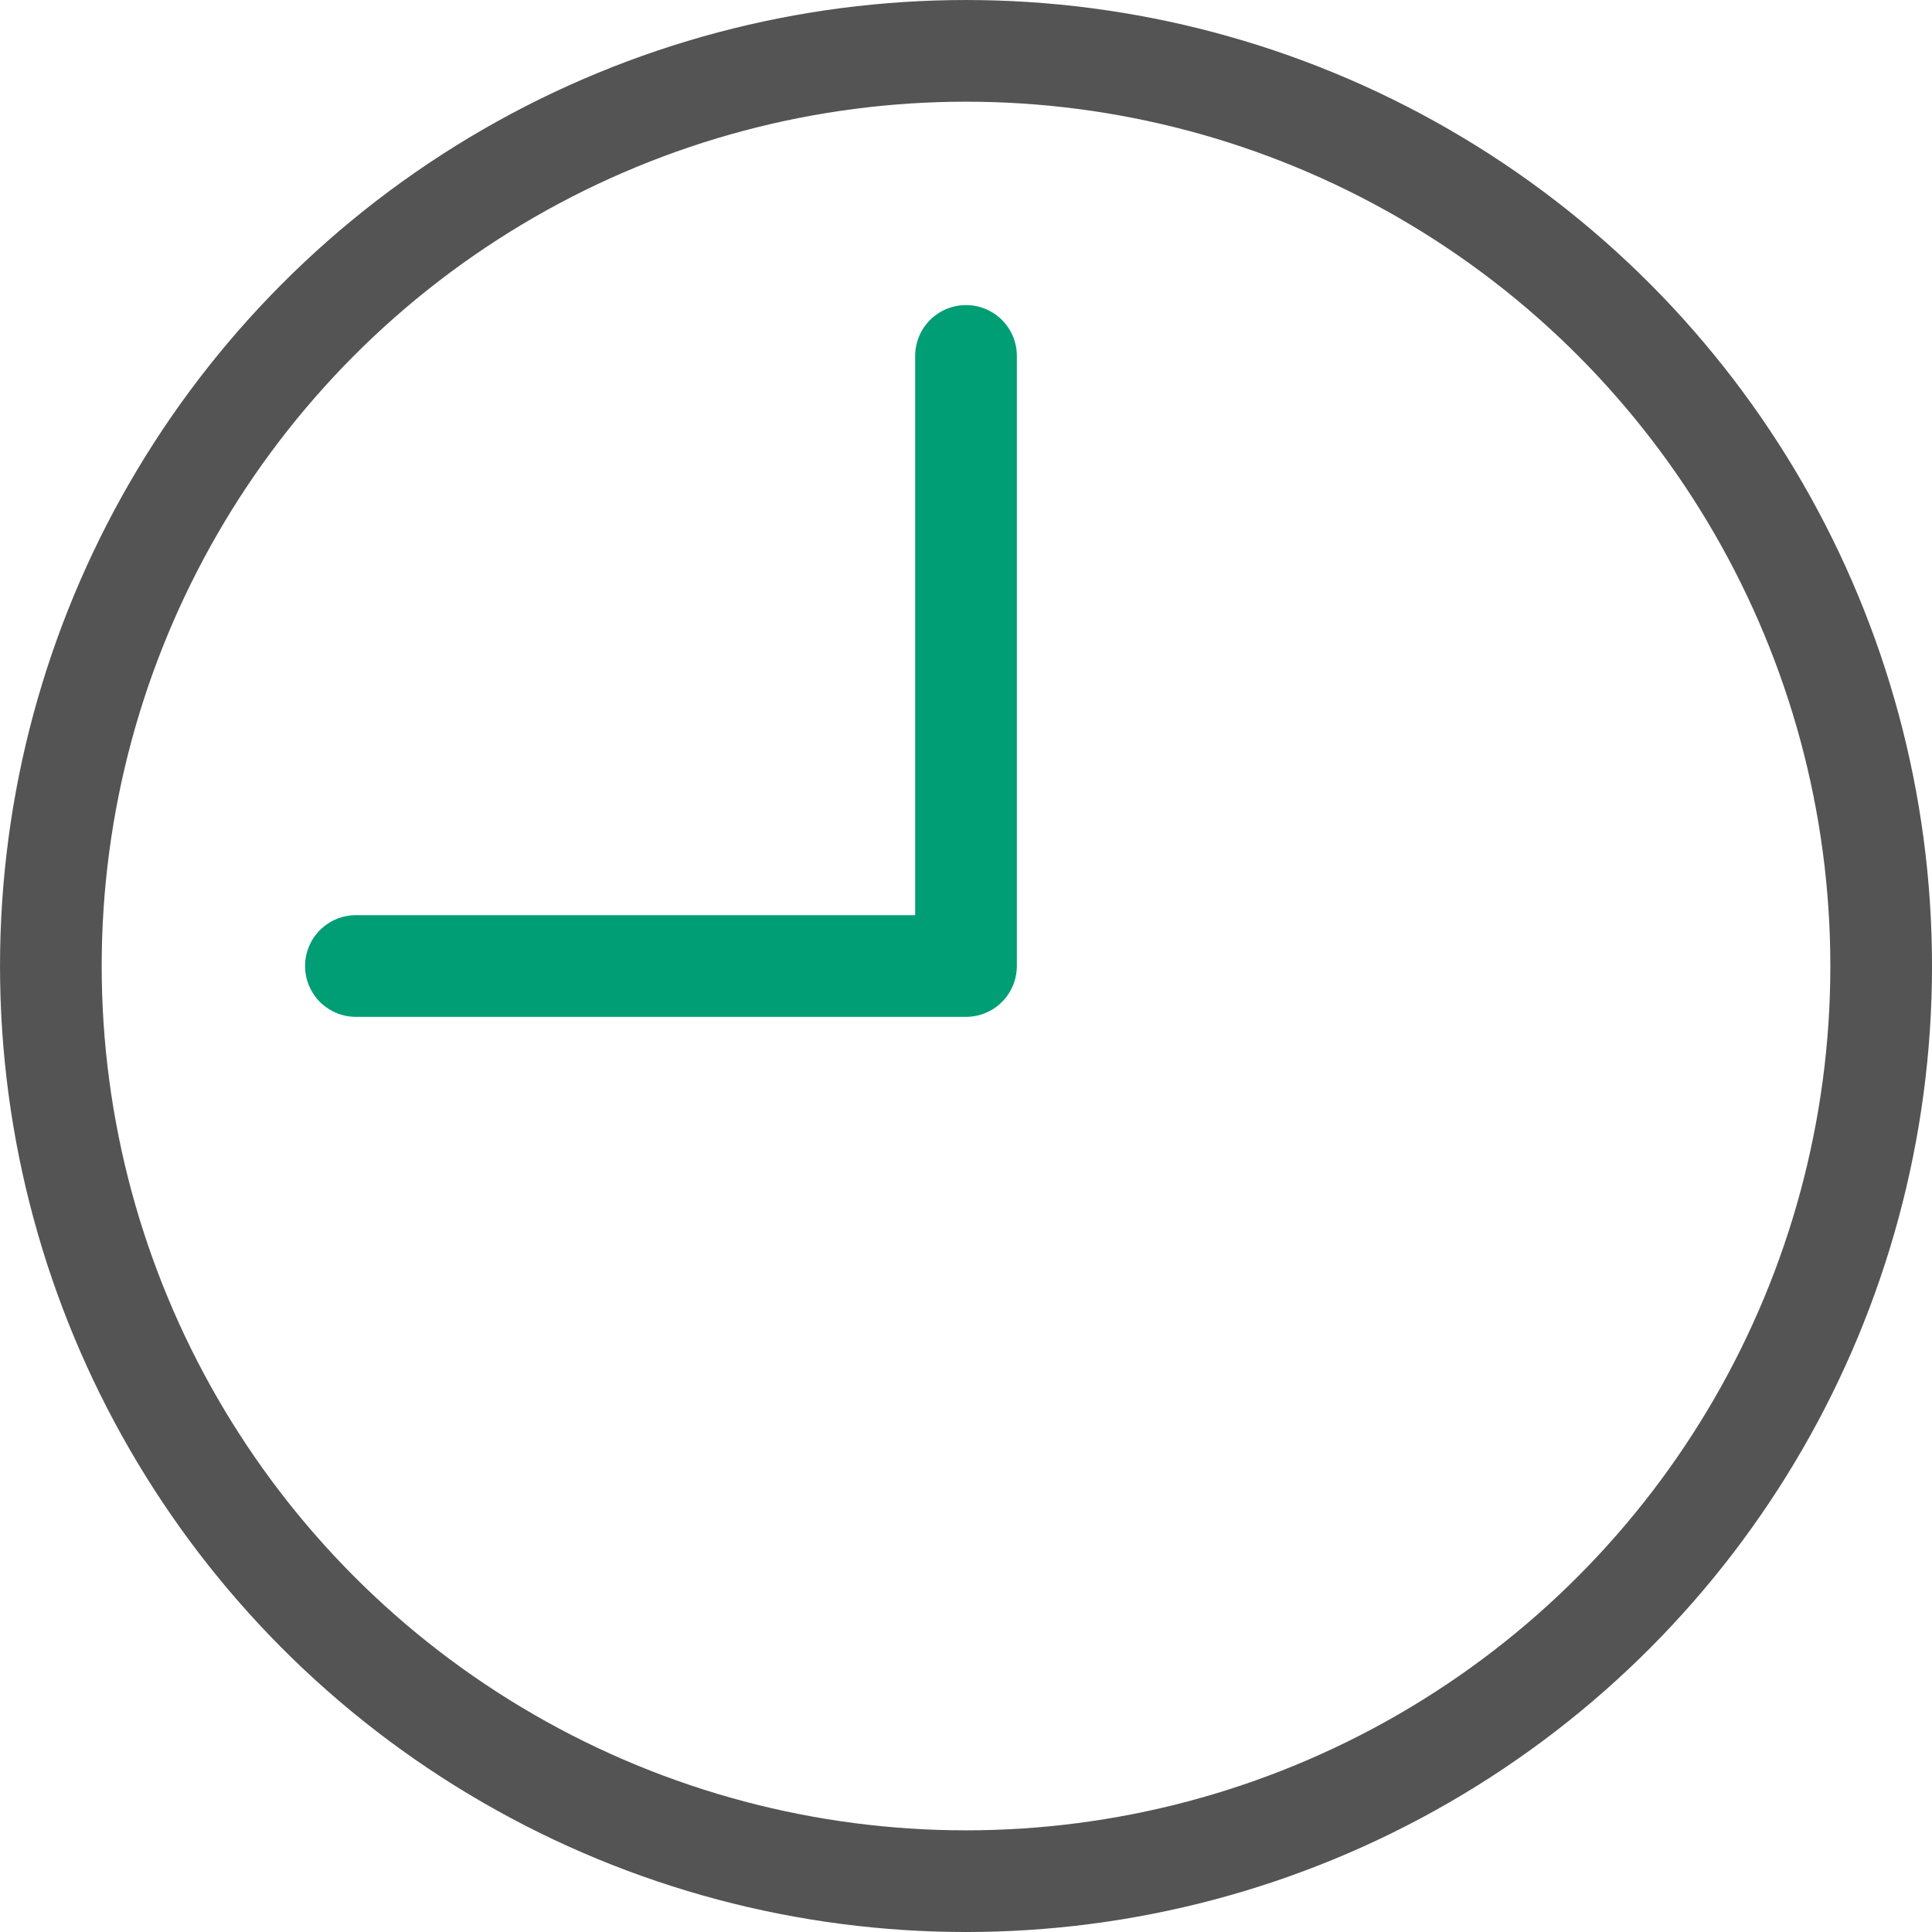
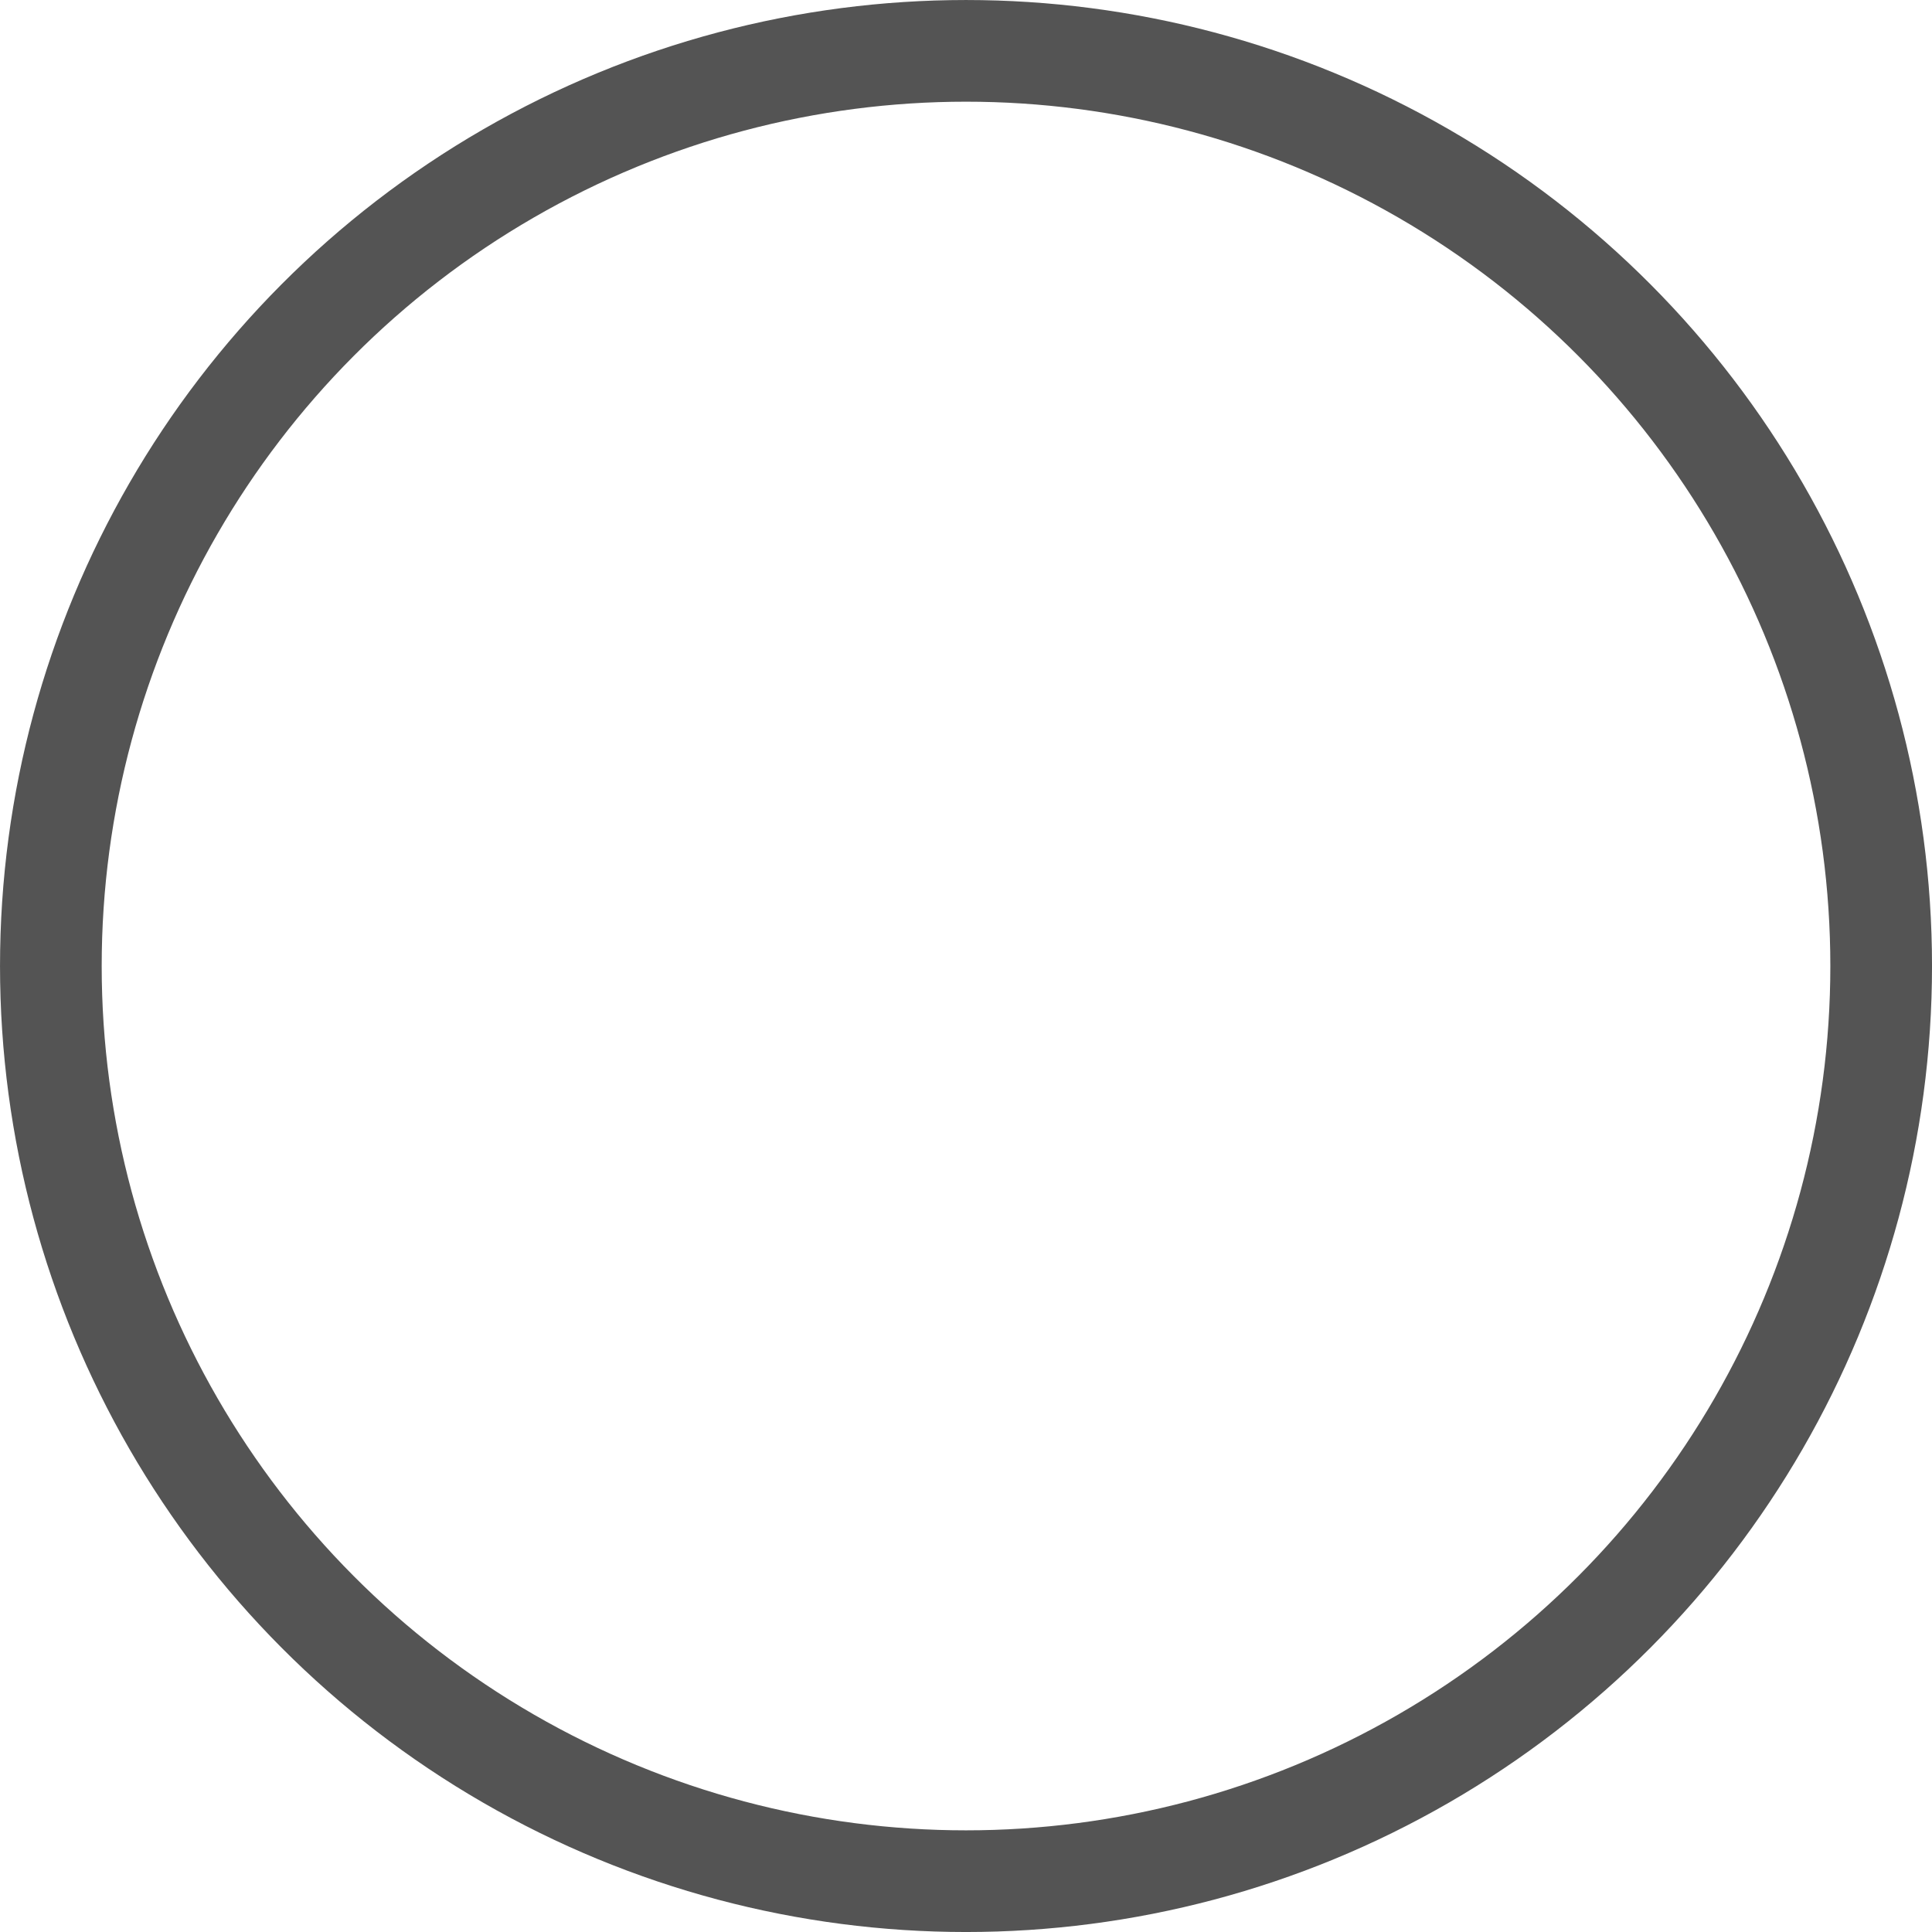
<svg xmlns="http://www.w3.org/2000/svg" id="_レイヤー_2" data-name="レイヤー 2" viewBox="0 0 633.33 633.33">
  <defs>
    <style>      .cls-1 {        stroke: #545454;      }      .cls-1, .cls-2 {        fill: none;        stroke-linecap: round;        stroke-linejoin: round;        stroke-width: 33.33px;      }      .cls-2 {        stroke: #009e74;      }    </style>
  </defs>
  <g id="_レイヤー_1-2" data-name="レイヤー 1">
    <g>
      <circle class="cls-1" cx="316.67" cy="316.67" r="300" />
-       <path class="cls-2" d="m316.67,116.67v200H116.67" />
    </g>
  </g>
</svg>